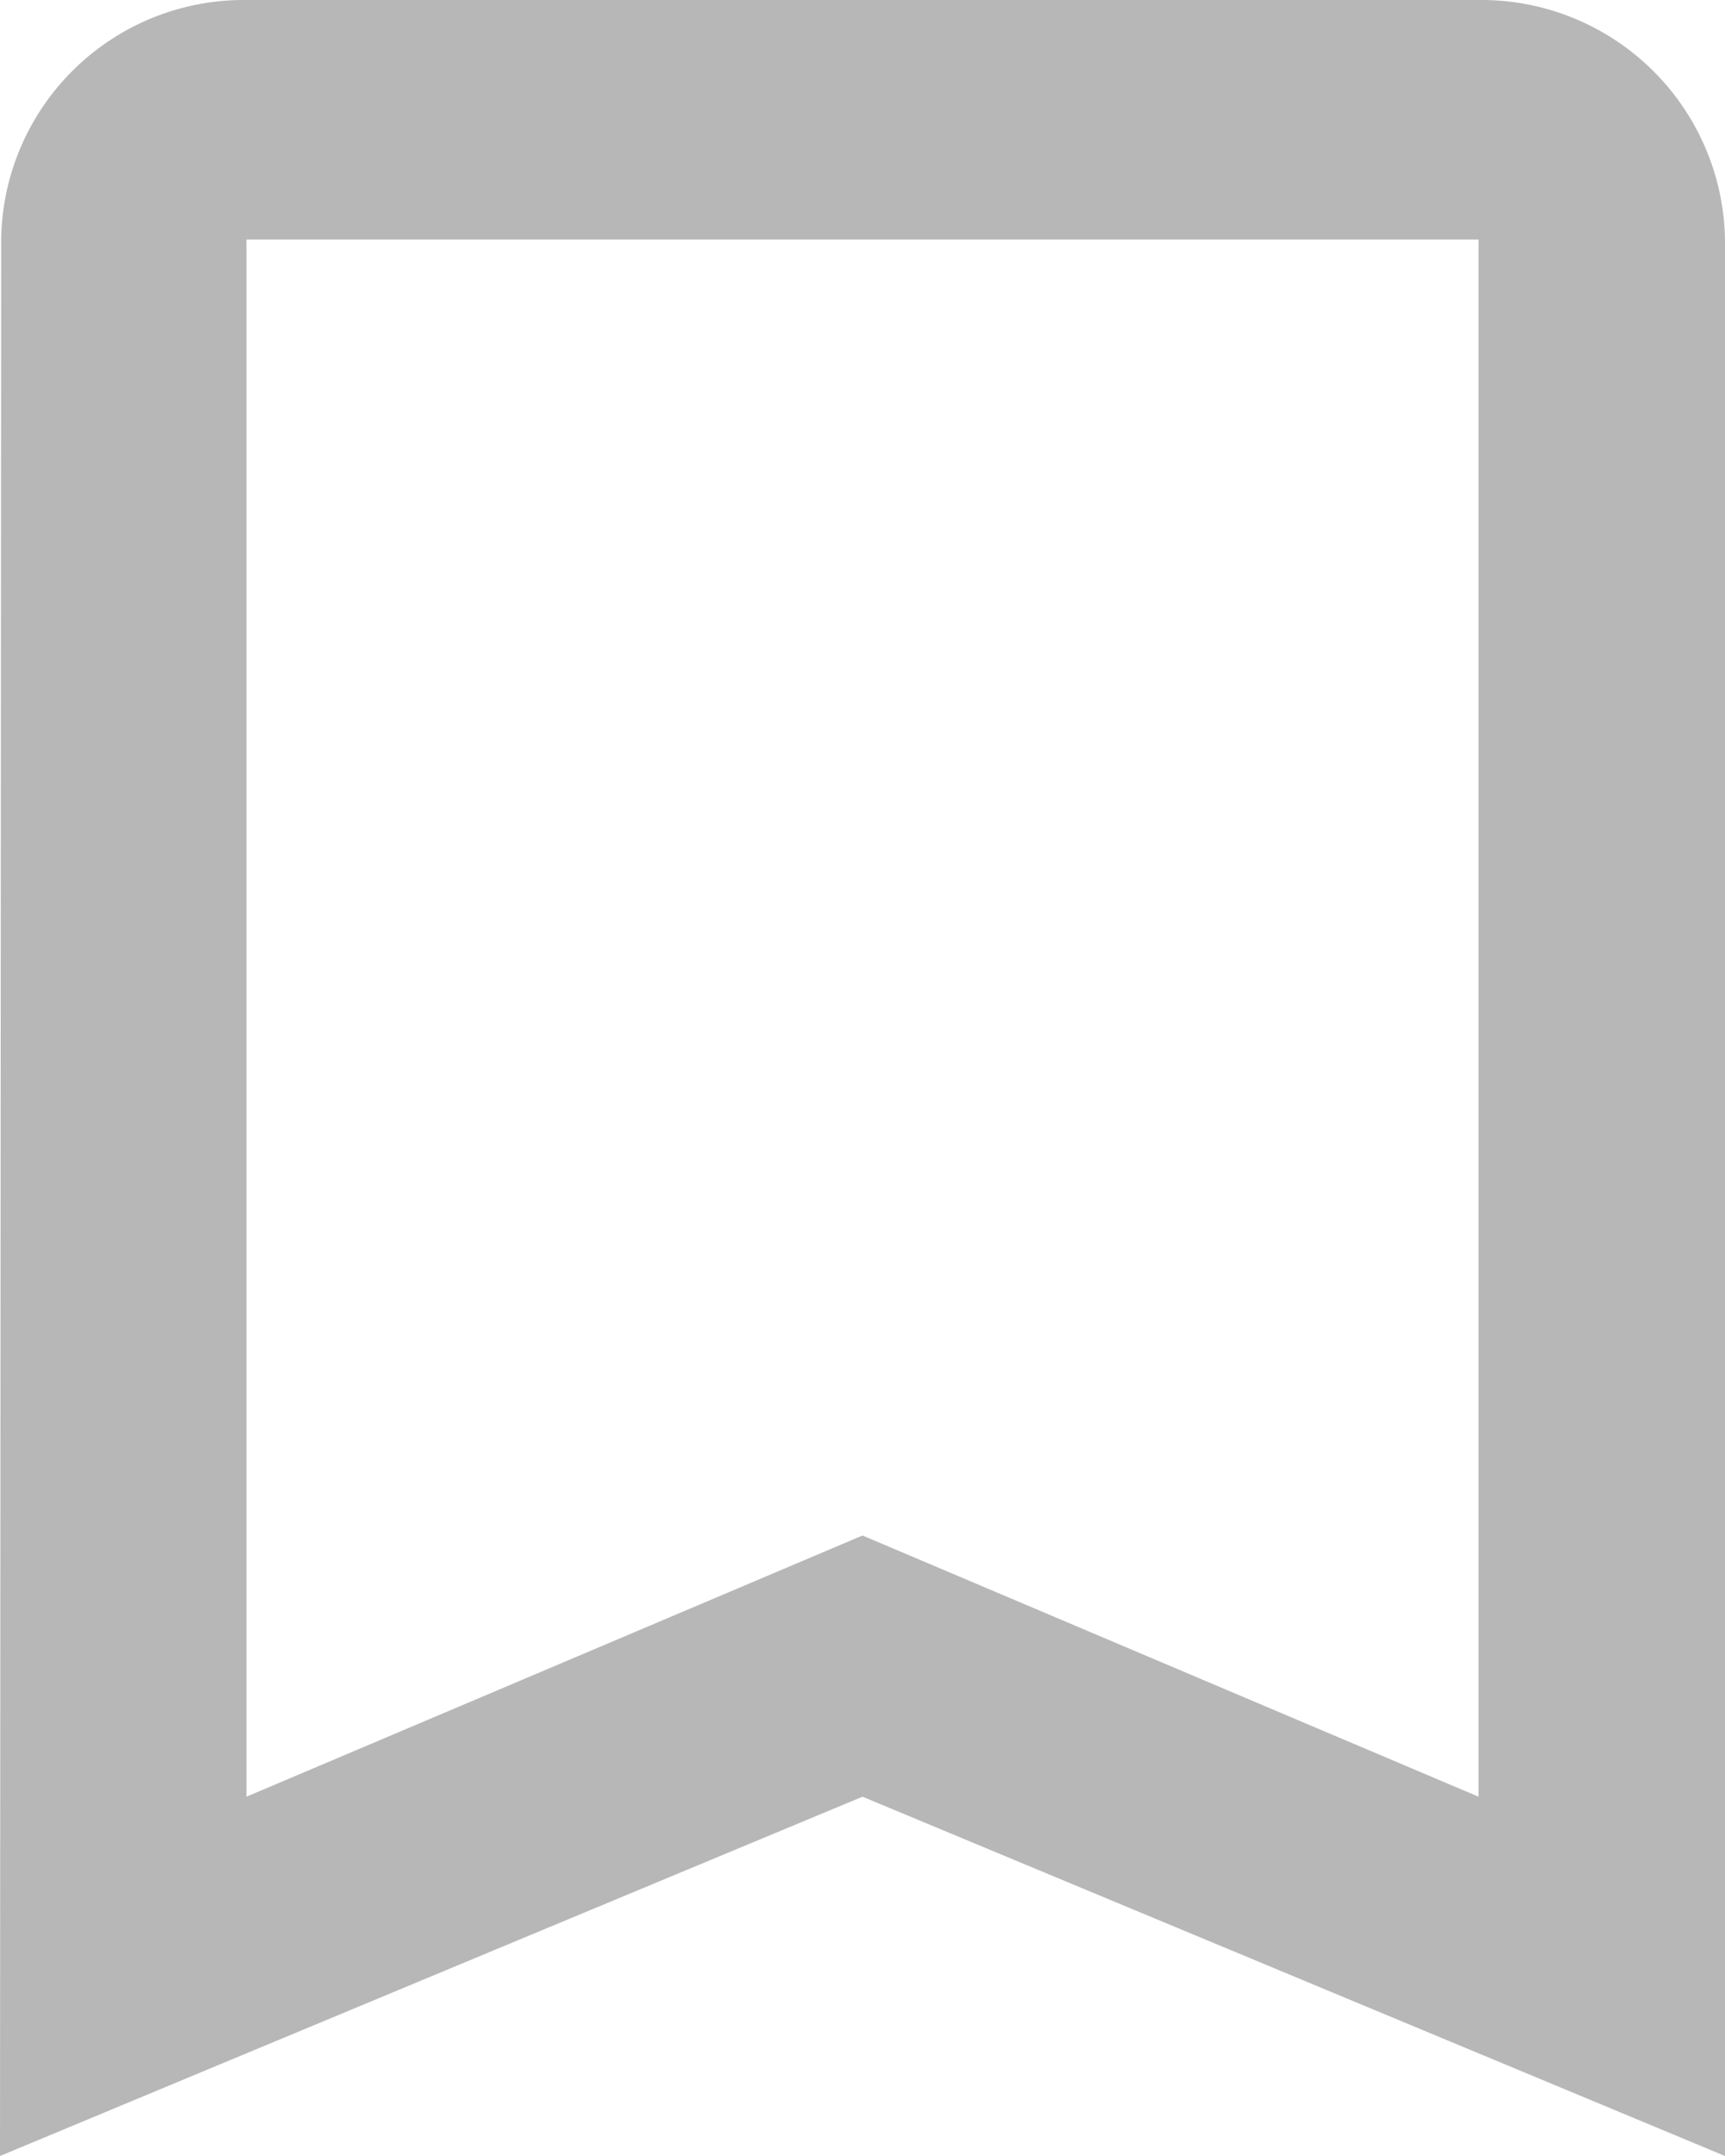
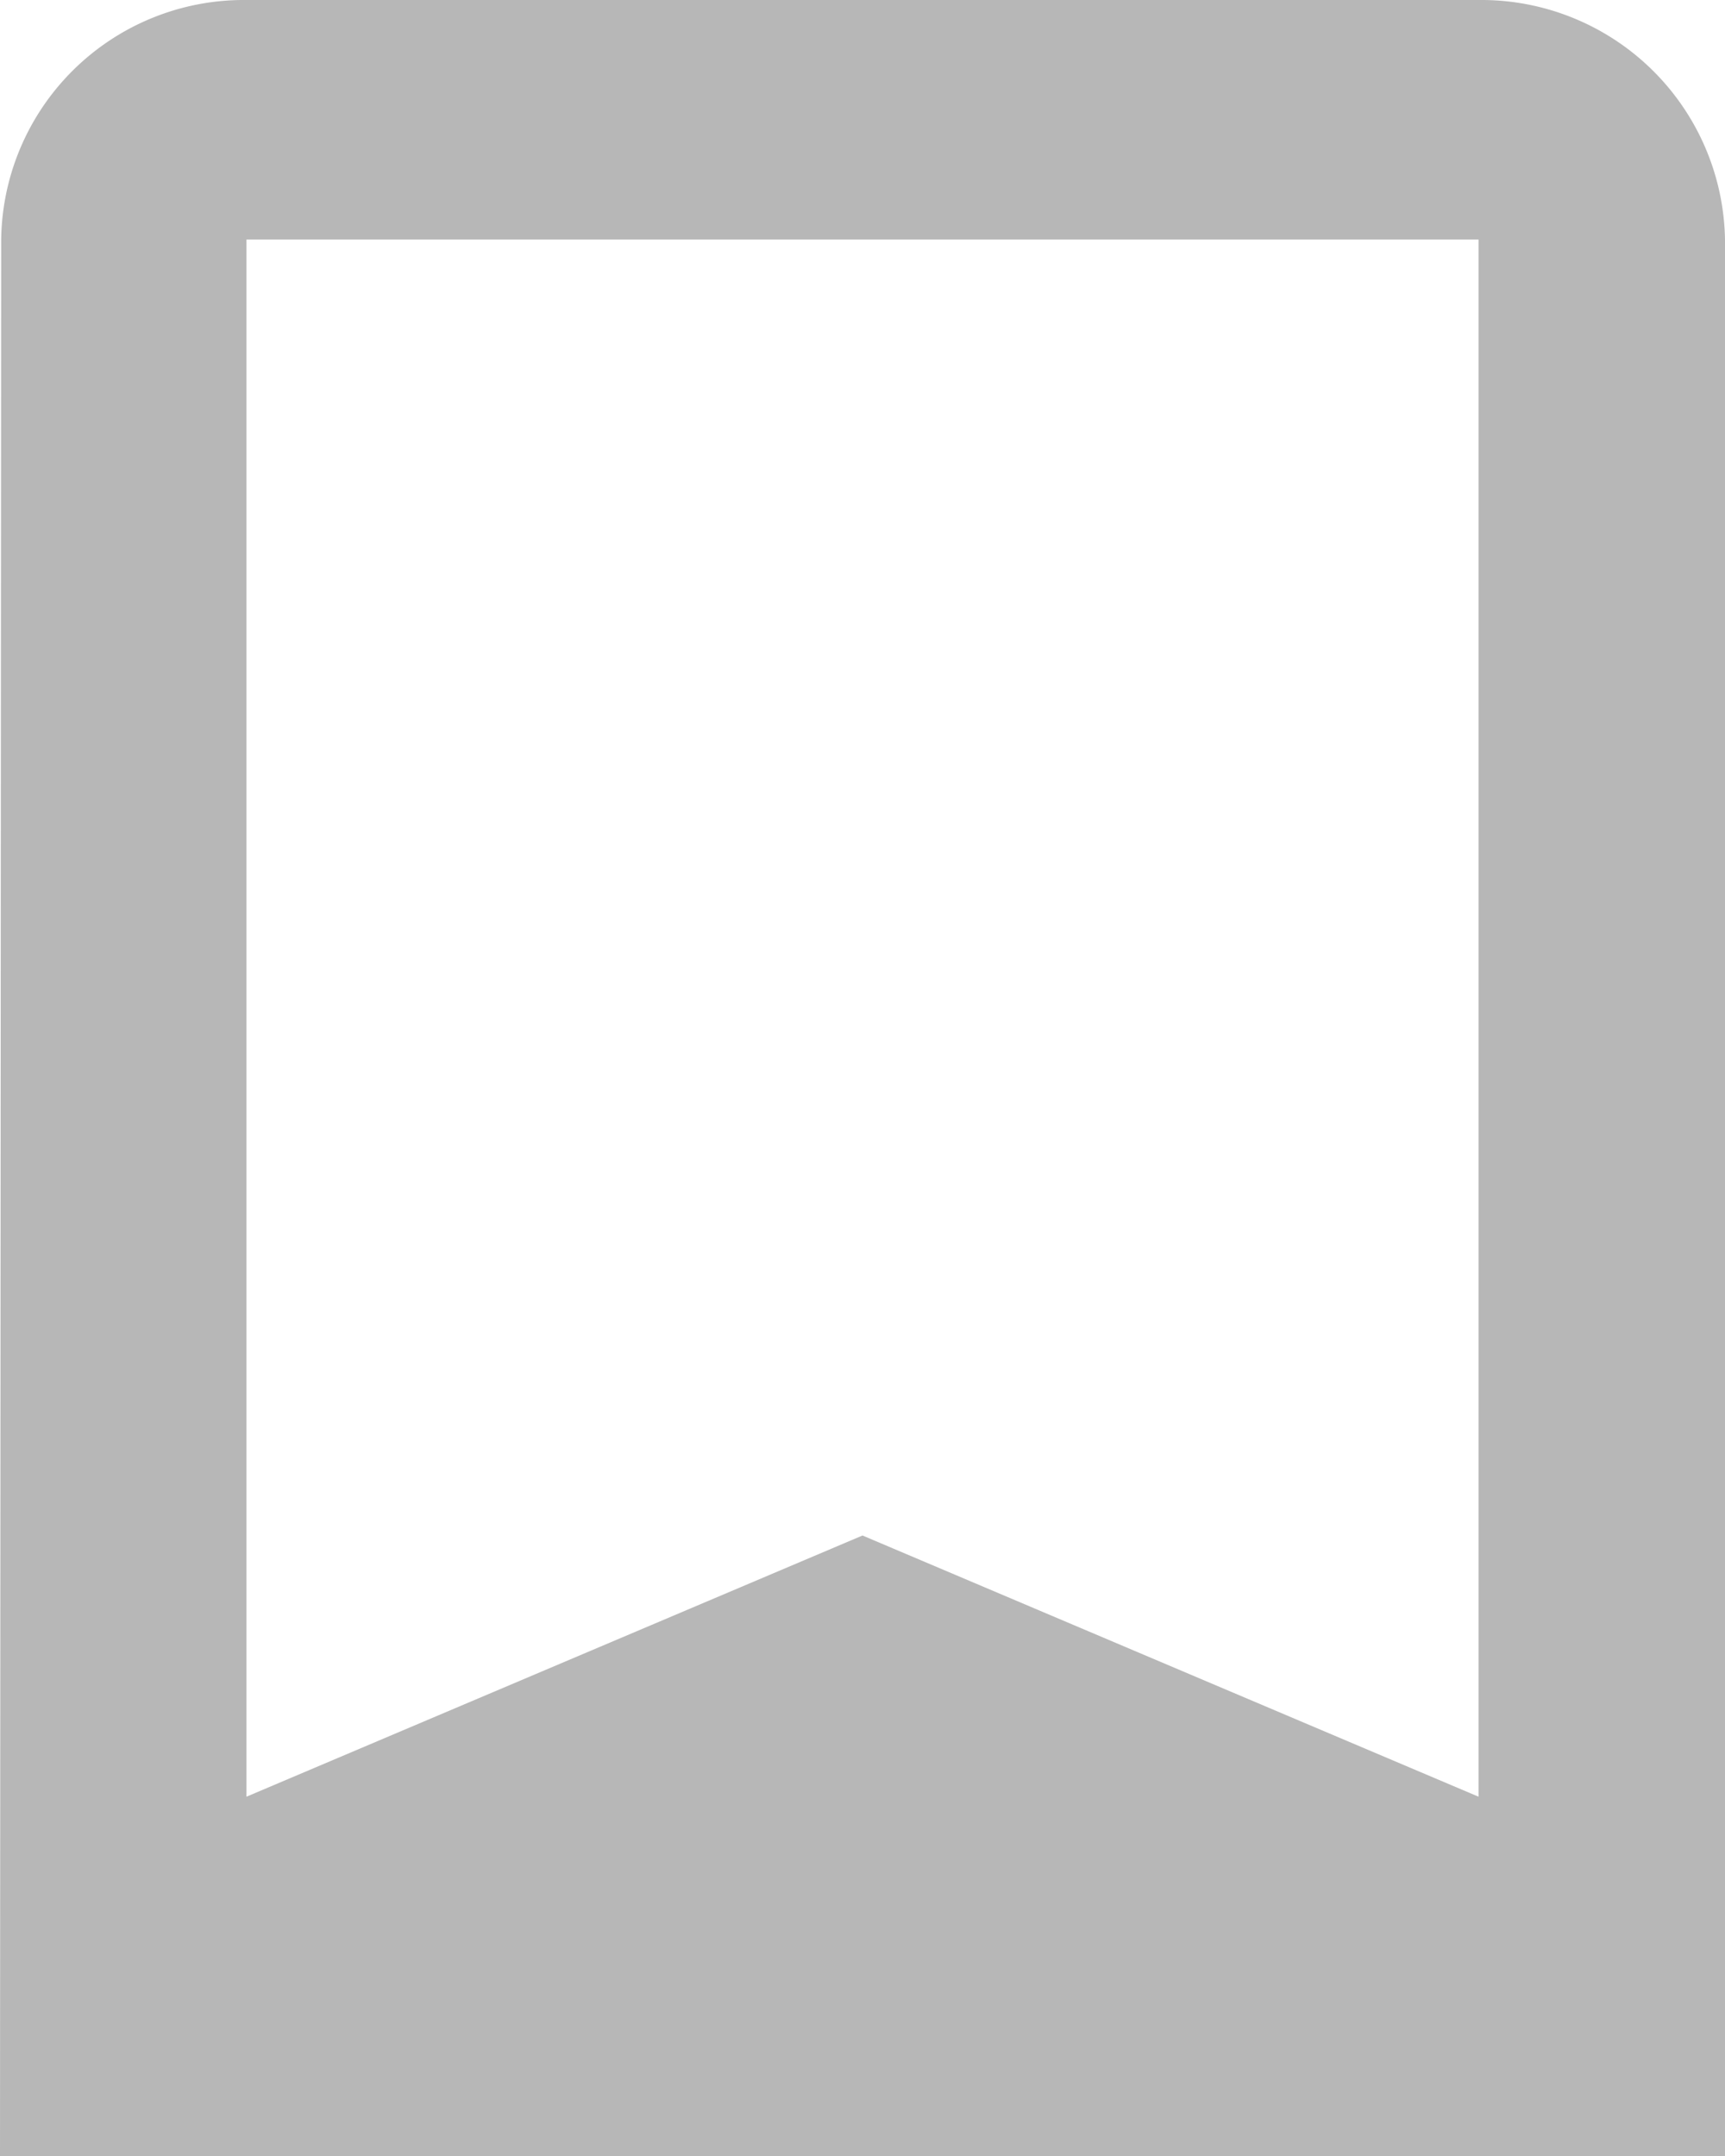
<svg xmlns="http://www.w3.org/2000/svg" width="16" height="20" viewBox="0 0 16 20">
-   <path id="Path_367" data-name="Path 367" d="M18.714,3H7.286A2.251,2.251,0,0,0,5.011,5.222L5,23l8-3.333L21,23V5.222A2.261,2.261,0,0,0,18.714,3Zm0,16.667L13,17.244,7.286,19.667V5.222H18.714Z" transform="translate(-5 -3)" fill="#b7b7b7" />
+   <path id="Path_367" data-name="Path 367" d="M18.714,3H7.286A2.251,2.251,0,0,0,5.011,5.222L5,23L21,23V5.222A2.261,2.261,0,0,0,18.714,3Zm0,16.667L13,17.244,7.286,19.667V5.222H18.714Z" transform="translate(-5 -3)" fill="#b7b7b7" />
</svg>